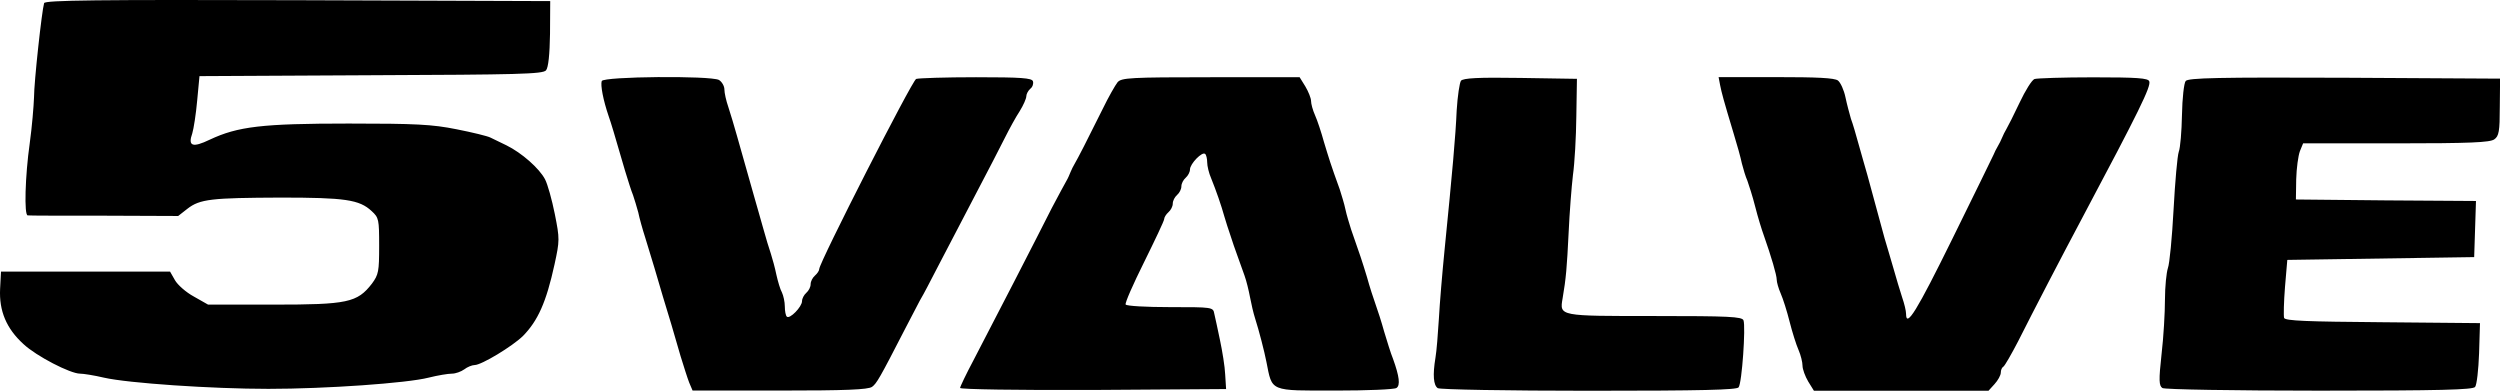
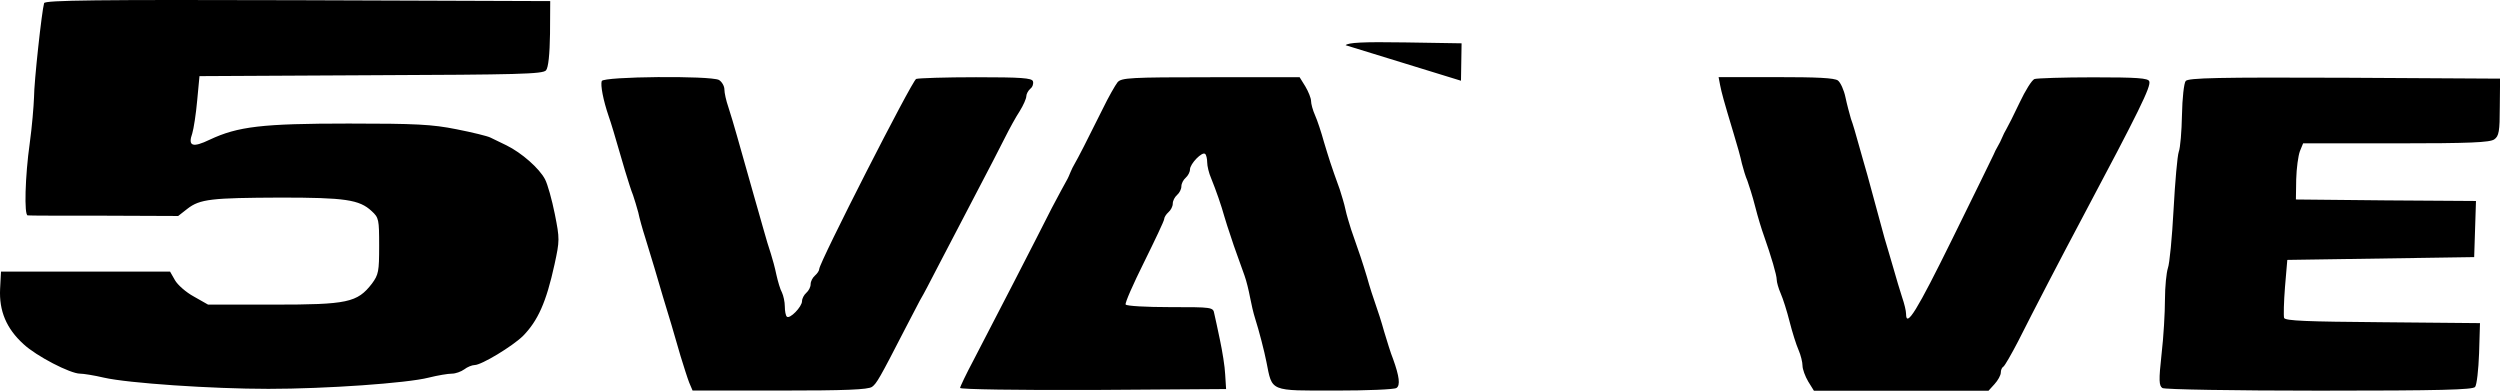
<svg xmlns="http://www.w3.org/2000/svg" enable-background="new 0 0 2499 390.6" viewBox="0 0 2499 390.6">
-   <path d="m44.1 3.1c-2.3 7.7-10.1 79-10.1 94.3-.3 8.6-2 29.3-4.3 46-4.6 32.5-5.7 71.9-2 71.9 1.1.3 35.4.3 76.2.3l74.2.3 9.2-7.2c12.6-9.8 24.1-10.9 93.1-11.2 64.4 0 78.8 2 91.1 13.5 7.2 6.6 7.5 8.3 7.5 34.8 0 25.6-.6 28.7-7.2 37.7-14.7 19-24.4 21-98.3 21h-65.5l-14.1-8c-8-4.3-16.4-11.8-19-16.4l-4.9-8.6h-169l-.9 17.2c-1.1 22.1 6.3 39.7 23.3 55.2 12.9 12.1 46.9 29.6 56.6 29.6 3.4 0 14.1 1.7 23.9 4 23.9 5.5 107.8 11.2 164.4 11.2 57.5 0 138.6-5.7 160.1-11.2 9.2-2.3 19.5-4 23.3-4 3.7 0 9.2-2 12.4-4.3 2.9-2.3 7.8-4.3 10.3-4.3 6.9 0 37.7-18.7 48.3-29 14.9-15.2 23.3-33.6 31.6-71.6 5.2-23.9 5.2-25.6.3-50.3-2.9-14.4-7.2-29.9-9.8-34.8-5.7-10.9-23.3-26.4-38.5-33.9-6-2.9-13.2-6.3-16.1-7.8-2.6-1.4-18.1-5.2-33.9-8.3-24.4-4.9-40.8-5.7-107.8-5.7-86.5 0-110.7 2.9-138.8 16.1-17.2 8.3-22.1 6.6-17.5-6.3 1.4-4.6 3.7-19.3 4.9-32.8l2.3-24.4 171.3-.9c147.2-.6 171.9-1.1 175.1-4.9 2.3-2.6 3.7-15.8 4-36.5l.2-32.7-252.4-.9c-200.3-.6-252.4 0-253.5 2.9zm557.4 77.9c-1.4 4 1.4 19 6.9 35.1 2.9 8.3 4.9 15.2 16.4 54.6 2.9 9.5 6.3 20.4 8 24.4 1.4 4 3.7 11.8 5.2 17.2 1.1 5.5 4.3 17 6.9 25 2.6 8.3 6.6 21.8 9.2 30.2 5.5 19 11.8 40 17 56.9 2 7.2 6.3 21.3 9.2 31.6 3.2 10.3 6.9 22.1 8.6 26.4l3.4 8h87.1c66.1 0 88.2-.9 92.3-3.7 4.6-3.4 7.5-8.3 33.1-58.1 6.6-12.6 13.2-25.3 14.7-28.2 5.2-8.9 8-14.7 20.1-37.9 6.6-12.6 22.1-42.5 34.5-66.1 12.6-23.9 26.2-50.3 30.5-58.9s10.9-20.7 14.7-26.4c3.7-6 6.6-12.6 6.6-14.9 0-2 1.7-5.5 4-7.5 2.3-1.7 3.4-5.2 2.6-7.5-1.1-3.2-11.5-4-56.9-4-30.5 0-57.5.9-59.8 1.7-4 1.4-96.9 183.7-96.9 190 0 1.7-2 4.6-4.3 6.6s-4.3 5.7-4.3 8.6-2 6.6-4.3 8.6-4.3 5.7-4.3 8.3c0 5.7-12.4 18.4-15.2 15.5-1.1-.9-2-5.5-2-10.1s-1.4-10.9-2.9-14.1c-1.7-2.9-4-10.9-5.5-17.5-1.4-6.9-4-16.4-5.5-21-1.7-4.9-5.2-16.4-7.8-25.9s-6.6-23-8.6-30.2c-4-14.4-10.1-35.6-17.5-61.8-2.6-9.5-6.6-22.4-8.6-28.7-2.3-6.6-4-14.4-4-17.8s-2.6-7.8-5.5-9.5c-9-4.4-115.1-3.5-117.1 1.1zm515.7 1.1c-2.3 2.9-9.2 14.9-14.9 26.7-16.1 32.5-25 49.7-27.9 54.6-1.4 2.3-3.4 6.3-4.3 8.6s-2.6 6.3-4 8.6-8 14.7-14.7 27.3c-6.3 12.6-23.6 46.3-38.2 74.7-14.7 28.5-32.8 63.2-40 77.3-7.5 14.1-13.5 26.7-13.5 27.9 0 1.4 58.1 2.3 133.1 2l132.8-.9-.9-14.4c-.3-8-2.9-23.6-5.2-34.5-2.3-11.2-4.9-23-5.7-26.4-1.1-6.6-2-6.6-44.3-6.6-23.6 0-43.4-1.1-44.3-2.6-.9-1.4 7.5-20.4 18.4-42.3 10.9-22.1 20.1-41.4 20.1-43.1s2-4.9 4.3-6.9 4.3-5.7 4.3-8.6 2-6.6 4.3-8.6 4.3-5.7 4.3-8.6 2-6.6 4.3-8.6 4.3-5.7 4.3-8.3c0-5.7 12.4-18.4 15.2-15.5 1.1.9 2 4.9 2 8.3 0 3.7 1.7 10.9 4 16.1 4.9 12.1 10.1 27 13.2 38.2 1.4 4.6 4 13.2 6 18.7 1.7 5.5 4.9 14.7 6.9 20.1 2 5.5 5.2 14.7 7.2 20.1 2 5.5 4.3 15.2 5.5 21.6s3.4 16.1 5.2 21.6c3.7 11.5 9.2 32.8 11.2 43.1 6 30.2 2.6 28.7 69.6 28.7 31 0 58.4-1.1 60.4-2.6 4-2.6 2.9-11.5-3.4-29-2.3-5.5-6-17.8-8.9-27.3-2.6-9.5-6.6-21.8-8.6-27.3s-6-17.8-8.6-27.3c-4.9-16.1-6.9-22.1-15.8-47.4-1.7-5.5-4.6-14.7-5.7-20.1-1.1-5.5-4-14.7-5.7-20.1-9.2-25.3-10.9-31.3-15.8-47.4-2.6-9.5-6.6-21.6-8.9-26.7s-4-11.5-4-14.4c0-2.6-2.6-9.2-5.7-14.4l-5.7-9.2h-88.5c-81.4 0-89.4.6-93.4 4.9zm343.2-1.4c-1.4 2-3.4 15.2-4.3 29.6-1.1 25.9-4.3 61.2-12.1 139.4-2.3 23-4.9 54-5.7 69-.9 14.9-2.3 32.5-3.4 38.8-2.9 17.5-2 27.6 2.3 30.5 2.3 1.4 70.1 2.6 150.9 2.6 114.4 0 147.8-.9 149.8-3.4 3.4-4.3 7.2-60.7 4.9-67-1.4-3.7-14.7-4.3-88.8-4.3-96 0-95.1.3-92-17.8 3.4-19.8 4.3-30.8 6-65.5.9-19.8 2.9-45.7 4.3-57.5 1.7-11.8 3.2-38.5 3.4-58.9l.6-37.4-56.3-.9c-42.9-.7-57.3.2-59.6 2.8zm259 4.3c1.7 8.3 3.2 14.1 13.5 48.3 3.4 10.9 7.2 24.7 8.3 30.2 1.4 5.5 3.7 13.2 5.5 17.2 1.4 4 5.2 15.5 7.8 25.9 2.6 10.3 6.6 23.3 8.6 28.7 7.5 21.3 12.9 39.7 12.9 44.3 0 2.3 1.7 8.6 4 13.8s6.3 17.8 8.9 28.2c2.6 10.3 6.6 23 8.9 28.2s4 12.4 4 15.8 2.6 10.6 5.7 15.8l5.7 9.2h174.5l6-6.6c3.4-3.7 6.3-8.9 6.3-11.5s1.1-5.2 2.6-6c1.4-.9 8-12.4 14.7-25.3 15.5-30.8 43.4-84.5 64.7-124.5 56.1-105.5 68.4-130.5 66.4-135.4-1.1-3.2-11.8-4-56.1-4-29.9 0-56.3.9-58.6 1.7-2.6.9-9.2 11.5-14.9 23.6s-11.8 24.1-13.2 26.4-3.4 6.3-4.3 8.6-2.9 6.3-4.3 8.6-3.4 6.3-4.3 8.6c-1.1 2.3-19.5 40.2-41.1 83.9-35.4 71.9-46.3 89.7-46.3 75 0-2.9-1.7-10.1-4-16.7-2-6.3-6-19.3-8.6-28.7-2.9-9.5-6.6-23-8.9-30.2-2-7.2-5.7-21.3-8.6-31.6s-6.6-24.4-8.6-31.6-6-20.7-8.6-30.2-6-21.3-7.8-25.9c-1.4-4.9-4-14.4-5.5-21.6s-4.9-14.7-7.5-16.7c-3.4-2.6-20.7-3.4-62.1-3.4h-57.2zm465.4-4c-1.7 2-3.4 17.2-3.7 33.9-.3 16.4-1.7 33.1-3.2 36.8-1.4 4-3.7 29.9-5.2 57.8s-4 54.3-5.7 58.6c-1.4 4.3-2.9 18.4-2.9 31.3s-1.4 37.7-3.4 54.6c-2.9 26.4-2.6 31.6.9 33.9 2.3 1.4 71.3 2.6 156.7 2.6 121.6 0 153.5-.9 155.8-3.7 1.7-2 3.4-17.2 4-33.6l.9-30.2-97.2-.9c-76.2-.6-97.4-1.4-98.6-4.3-.6-2-.3-16.1.9-31l2.3-27 93.4-1.4 93.4-1.4.9-27.9.9-28.2-90-.6-90-.9.3-20.1c.3-11.2 2-23.6 3.7-28.2l3.2-7.8h92.8c73.9 0 94-.9 98.3-4 4.6-3.2 5.5-8 5.5-32.2l.3-28.5-155.5-.9c-125.5-.5-156.5.1-158.8 3.3z" />
+   <path d="m44.1 3.1c-2.3 7.7-10.1 79-10.1 94.3-.3 8.6-2 29.3-4.3 46-4.6 32.5-5.7 71.9-2 71.9 1.1.3 35.4.3 76.2.3l74.2.3 9.2-7.2c12.6-9.8 24.1-10.9 93.1-11.2 64.4 0 78.8 2 91.1 13.5 7.2 6.6 7.5 8.3 7.5 34.8 0 25.6-.6 28.7-7.2 37.7-14.7 19-24.4 21-98.3 21h-65.5l-14.1-8c-8-4.3-16.4-11.8-19-16.4l-4.9-8.6h-169l-.9 17.2c-1.1 22.1 6.3 39.7 23.3 55.2 12.9 12.1 46.9 29.6 56.6 29.6 3.4 0 14.1 1.7 23.9 4 23.9 5.5 107.8 11.2 164.4 11.2 57.5 0 138.6-5.7 160.1-11.2 9.2-2.3 19.5-4 23.3-4 3.7 0 9.2-2 12.4-4.3 2.9-2.3 7.8-4.3 10.3-4.3 6.9 0 37.7-18.7 48.3-29 14.9-15.2 23.3-33.6 31.6-71.6 5.2-23.9 5.2-25.6.3-50.3-2.9-14.4-7.2-29.9-9.8-34.8-5.7-10.9-23.3-26.4-38.5-33.9-6-2.9-13.2-6.3-16.1-7.8-2.6-1.4-18.1-5.2-33.9-8.3-24.4-4.9-40.8-5.7-107.8-5.7-86.5 0-110.7 2.9-138.8 16.1-17.2 8.3-22.1 6.6-17.5-6.3 1.4-4.6 3.7-19.3 4.9-32.8l2.3-24.4 171.3-.9c147.2-.6 171.9-1.1 175.1-4.9 2.3-2.6 3.7-15.8 4-36.5l.2-32.7-252.4-.9c-200.3-.6-252.4 0-253.5 2.9zm557.4 77.9c-1.4 4 1.4 19 6.9 35.1 2.9 8.3 4.9 15.2 16.4 54.6 2.9 9.5 6.3 20.4 8 24.4 1.4 4 3.7 11.8 5.2 17.2 1.1 5.5 4.3 17 6.9 25 2.6 8.3 6.6 21.8 9.2 30.2 5.5 19 11.8 40 17 56.9 2 7.2 6.3 21.3 9.2 31.6 3.2 10.3 6.9 22.1 8.6 26.4l3.4 8h87.1c66.1 0 88.2-.9 92.3-3.7 4.6-3.4 7.5-8.3 33.1-58.1 6.6-12.6 13.2-25.3 14.7-28.2 5.2-8.9 8-14.7 20.1-37.9 6.6-12.6 22.1-42.5 34.5-66.1 12.6-23.9 26.2-50.3 30.5-58.9s10.9-20.7 14.7-26.4c3.7-6 6.6-12.6 6.6-14.9 0-2 1.7-5.5 4-7.5 2.3-1.7 3.4-5.2 2.6-7.5-1.1-3.2-11.5-4-56.9-4-30.5 0-57.5.9-59.8 1.7-4 1.4-96.9 183.7-96.9 190 0 1.7-2 4.6-4.3 6.6s-4.3 5.7-4.3 8.6-2 6.6-4.3 8.6-4.3 5.7-4.3 8.3c0 5.7-12.4 18.4-15.2 15.5-1.1-.9-2-5.5-2-10.1s-1.4-10.9-2.9-14.1c-1.7-2.9-4-10.9-5.5-17.5-1.4-6.9-4-16.4-5.5-21-1.7-4.9-5.2-16.4-7.8-25.9s-6.6-23-8.6-30.2c-4-14.4-10.1-35.6-17.5-61.8-2.6-9.5-6.6-22.4-8.6-28.7-2.3-6.6-4-14.4-4-17.8s-2.6-7.8-5.5-9.5c-9-4.4-115.1-3.5-117.1 1.1zm515.7 1.1c-2.3 2.9-9.2 14.9-14.9 26.7-16.1 32.5-25 49.7-27.9 54.6-1.4 2.3-3.4 6.3-4.3 8.6s-2.6 6.3-4 8.6-8 14.7-14.7 27.3c-6.3 12.6-23.6 46.3-38.2 74.7-14.7 28.5-32.8 63.2-40 77.3-7.5 14.1-13.5 26.7-13.5 27.9 0 1.4 58.1 2.3 133.1 2l132.8-.9-.9-14.4c-.3-8-2.9-23.6-5.2-34.5-2.3-11.2-4.9-23-5.7-26.4-1.1-6.6-2-6.6-44.3-6.6-23.6 0-43.4-1.1-44.3-2.6-.9-1.4 7.5-20.4 18.4-42.3 10.9-22.1 20.1-41.4 20.1-43.1s2-4.9 4.3-6.9 4.3-5.7 4.3-8.6 2-6.6 4.3-8.6 4.3-5.7 4.3-8.6 2-6.6 4.3-8.6 4.3-5.7 4.3-8.3c0-5.7 12.4-18.4 15.2-15.5 1.1.9 2 4.9 2 8.3 0 3.7 1.7 10.9 4 16.1 4.9 12.1 10.1 27 13.2 38.2 1.4 4.6 4 13.2 6 18.7 1.7 5.5 4.9 14.7 6.9 20.1 2 5.5 5.2 14.7 7.2 20.1 2 5.5 4.3 15.2 5.5 21.6s3.4 16.1 5.2 21.6c3.7 11.5 9.2 32.8 11.2 43.1 6 30.2 2.6 28.7 69.6 28.7 31 0 58.4-1.1 60.4-2.6 4-2.6 2.9-11.5-3.4-29-2.3-5.5-6-17.8-8.9-27.3-2.6-9.5-6.6-21.8-8.6-27.3s-6-17.8-8.6-27.3c-4.9-16.1-6.9-22.1-15.8-47.4-1.7-5.5-4.6-14.7-5.7-20.1-1.1-5.5-4-14.7-5.7-20.1-9.2-25.3-10.9-31.3-15.8-47.4-2.6-9.5-6.6-21.6-8.9-26.7s-4-11.5-4-14.4c0-2.6-2.6-9.2-5.7-14.4l-5.7-9.2h-88.5c-81.4 0-89.4.6-93.4 4.9zm343.2-1.4l.6-37.4-56.3-.9c-42.9-.7-57.3.2-59.6 2.8zm259 4.3c1.7 8.3 3.2 14.1 13.5 48.3 3.4 10.9 7.2 24.7 8.3 30.2 1.4 5.5 3.7 13.2 5.5 17.2 1.4 4 5.2 15.5 7.8 25.9 2.6 10.3 6.6 23.3 8.6 28.7 7.5 21.3 12.9 39.7 12.9 44.3 0 2.3 1.7 8.6 4 13.8s6.3 17.8 8.9 28.2c2.6 10.3 6.6 23 8.9 28.2s4 12.4 4 15.8 2.6 10.6 5.7 15.8l5.7 9.2h174.5l6-6.6c3.4-3.7 6.3-8.9 6.3-11.5s1.1-5.2 2.6-6c1.4-.9 8-12.4 14.7-25.3 15.5-30.8 43.4-84.5 64.7-124.5 56.1-105.5 68.4-130.5 66.4-135.4-1.1-3.2-11.8-4-56.1-4-29.9 0-56.3.9-58.6 1.7-2.6.9-9.2 11.5-14.9 23.6s-11.8 24.1-13.2 26.4-3.4 6.3-4.3 8.6-2.9 6.3-4.3 8.6-3.4 6.3-4.3 8.6c-1.1 2.3-19.5 40.2-41.1 83.9-35.4 71.9-46.3 89.7-46.3 75 0-2.9-1.7-10.1-4-16.7-2-6.3-6-19.3-8.6-28.7-2.9-9.5-6.6-23-8.9-30.2-2-7.2-5.7-21.3-8.6-31.6s-6.6-24.4-8.6-31.6-6-20.7-8.6-30.2-6-21.3-7.8-25.9c-1.4-4.9-4-14.4-5.5-21.6s-4.9-14.7-7.5-16.7c-3.4-2.6-20.7-3.4-62.1-3.4h-57.2zm465.4-4c-1.7 2-3.4 17.2-3.7 33.9-.3 16.4-1.7 33.1-3.2 36.8-1.4 4-3.7 29.9-5.2 57.8s-4 54.3-5.7 58.6c-1.4 4.3-2.9 18.4-2.9 31.3s-1.4 37.7-3.4 54.6c-2.9 26.4-2.6 31.6.9 33.9 2.3 1.4 71.3 2.6 156.7 2.6 121.6 0 153.5-.9 155.8-3.7 1.7-2 3.4-17.2 4-33.6l.9-30.2-97.2-.9c-76.2-.6-97.4-1.4-98.6-4.3-.6-2-.3-16.1.9-31l2.3-27 93.4-1.4 93.4-1.4.9-27.9.9-28.2-90-.6-90-.9.3-20.1c.3-11.2 2-23.6 3.7-28.2l3.2-7.8h92.8c73.9 0 94-.9 98.3-4 4.6-3.2 5.5-8 5.5-32.2l.3-28.5-155.5-.9c-125.5-.5-156.5.1-158.8 3.3z" />
</svg>